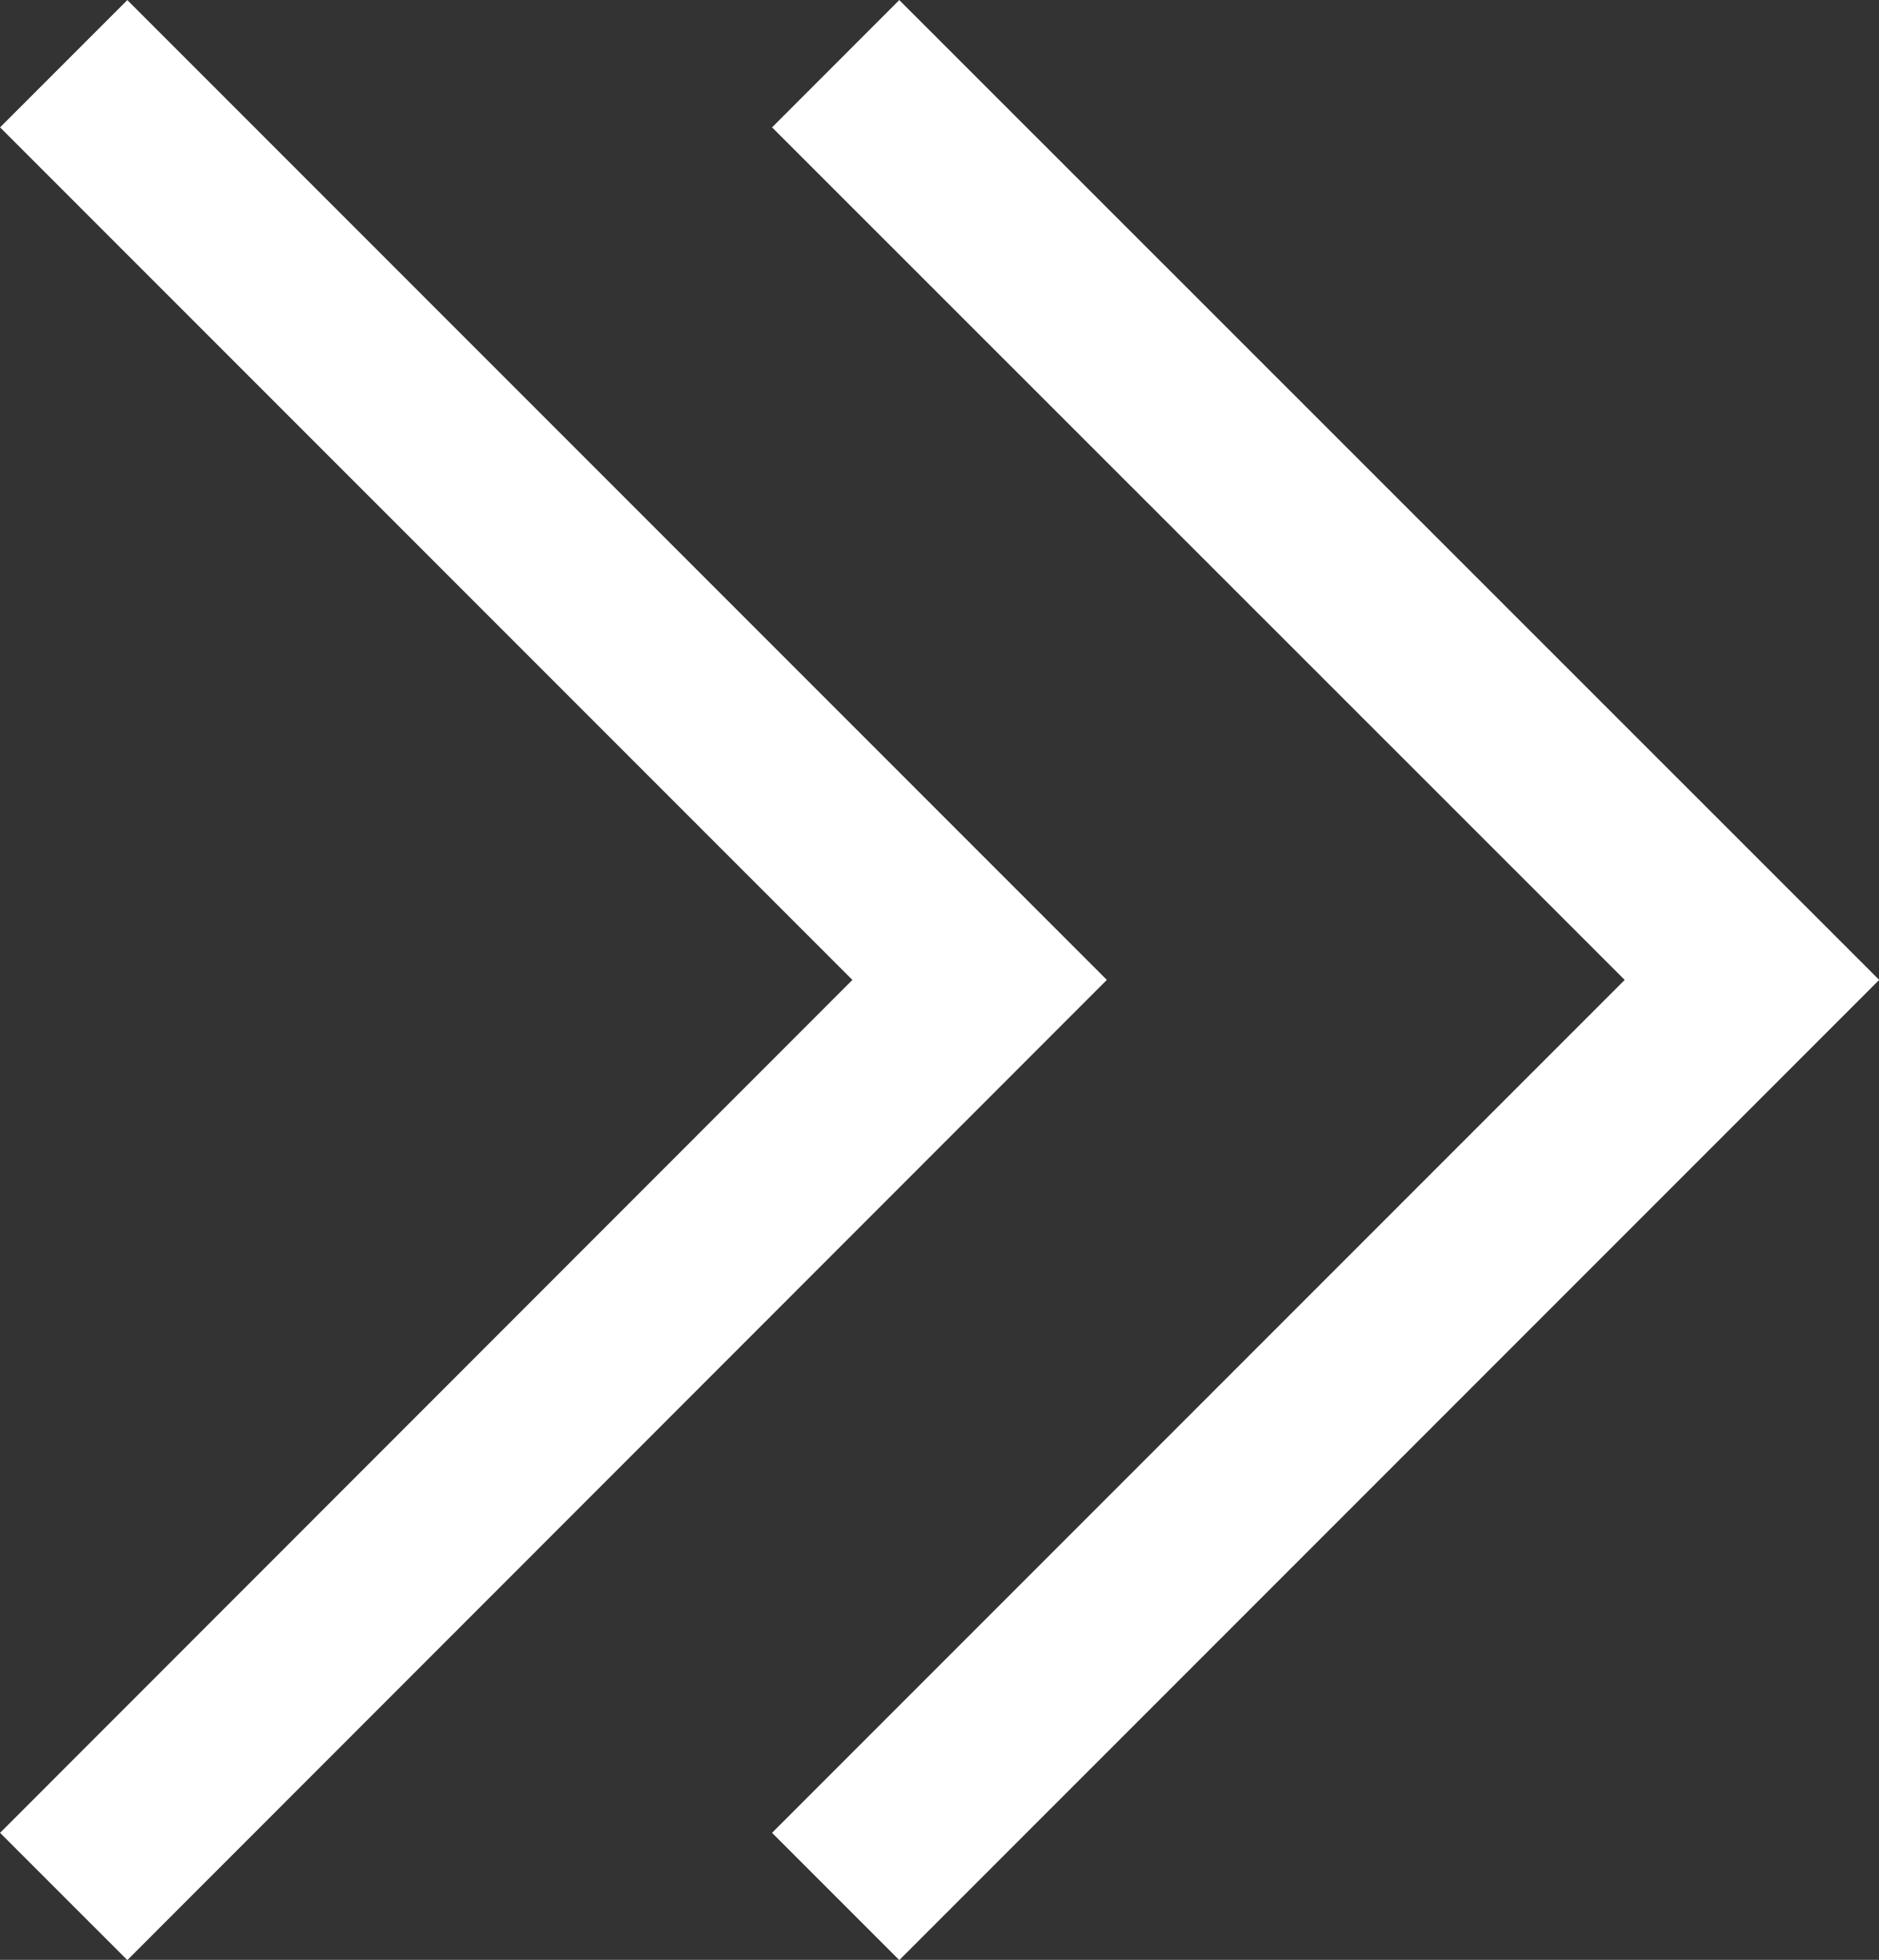
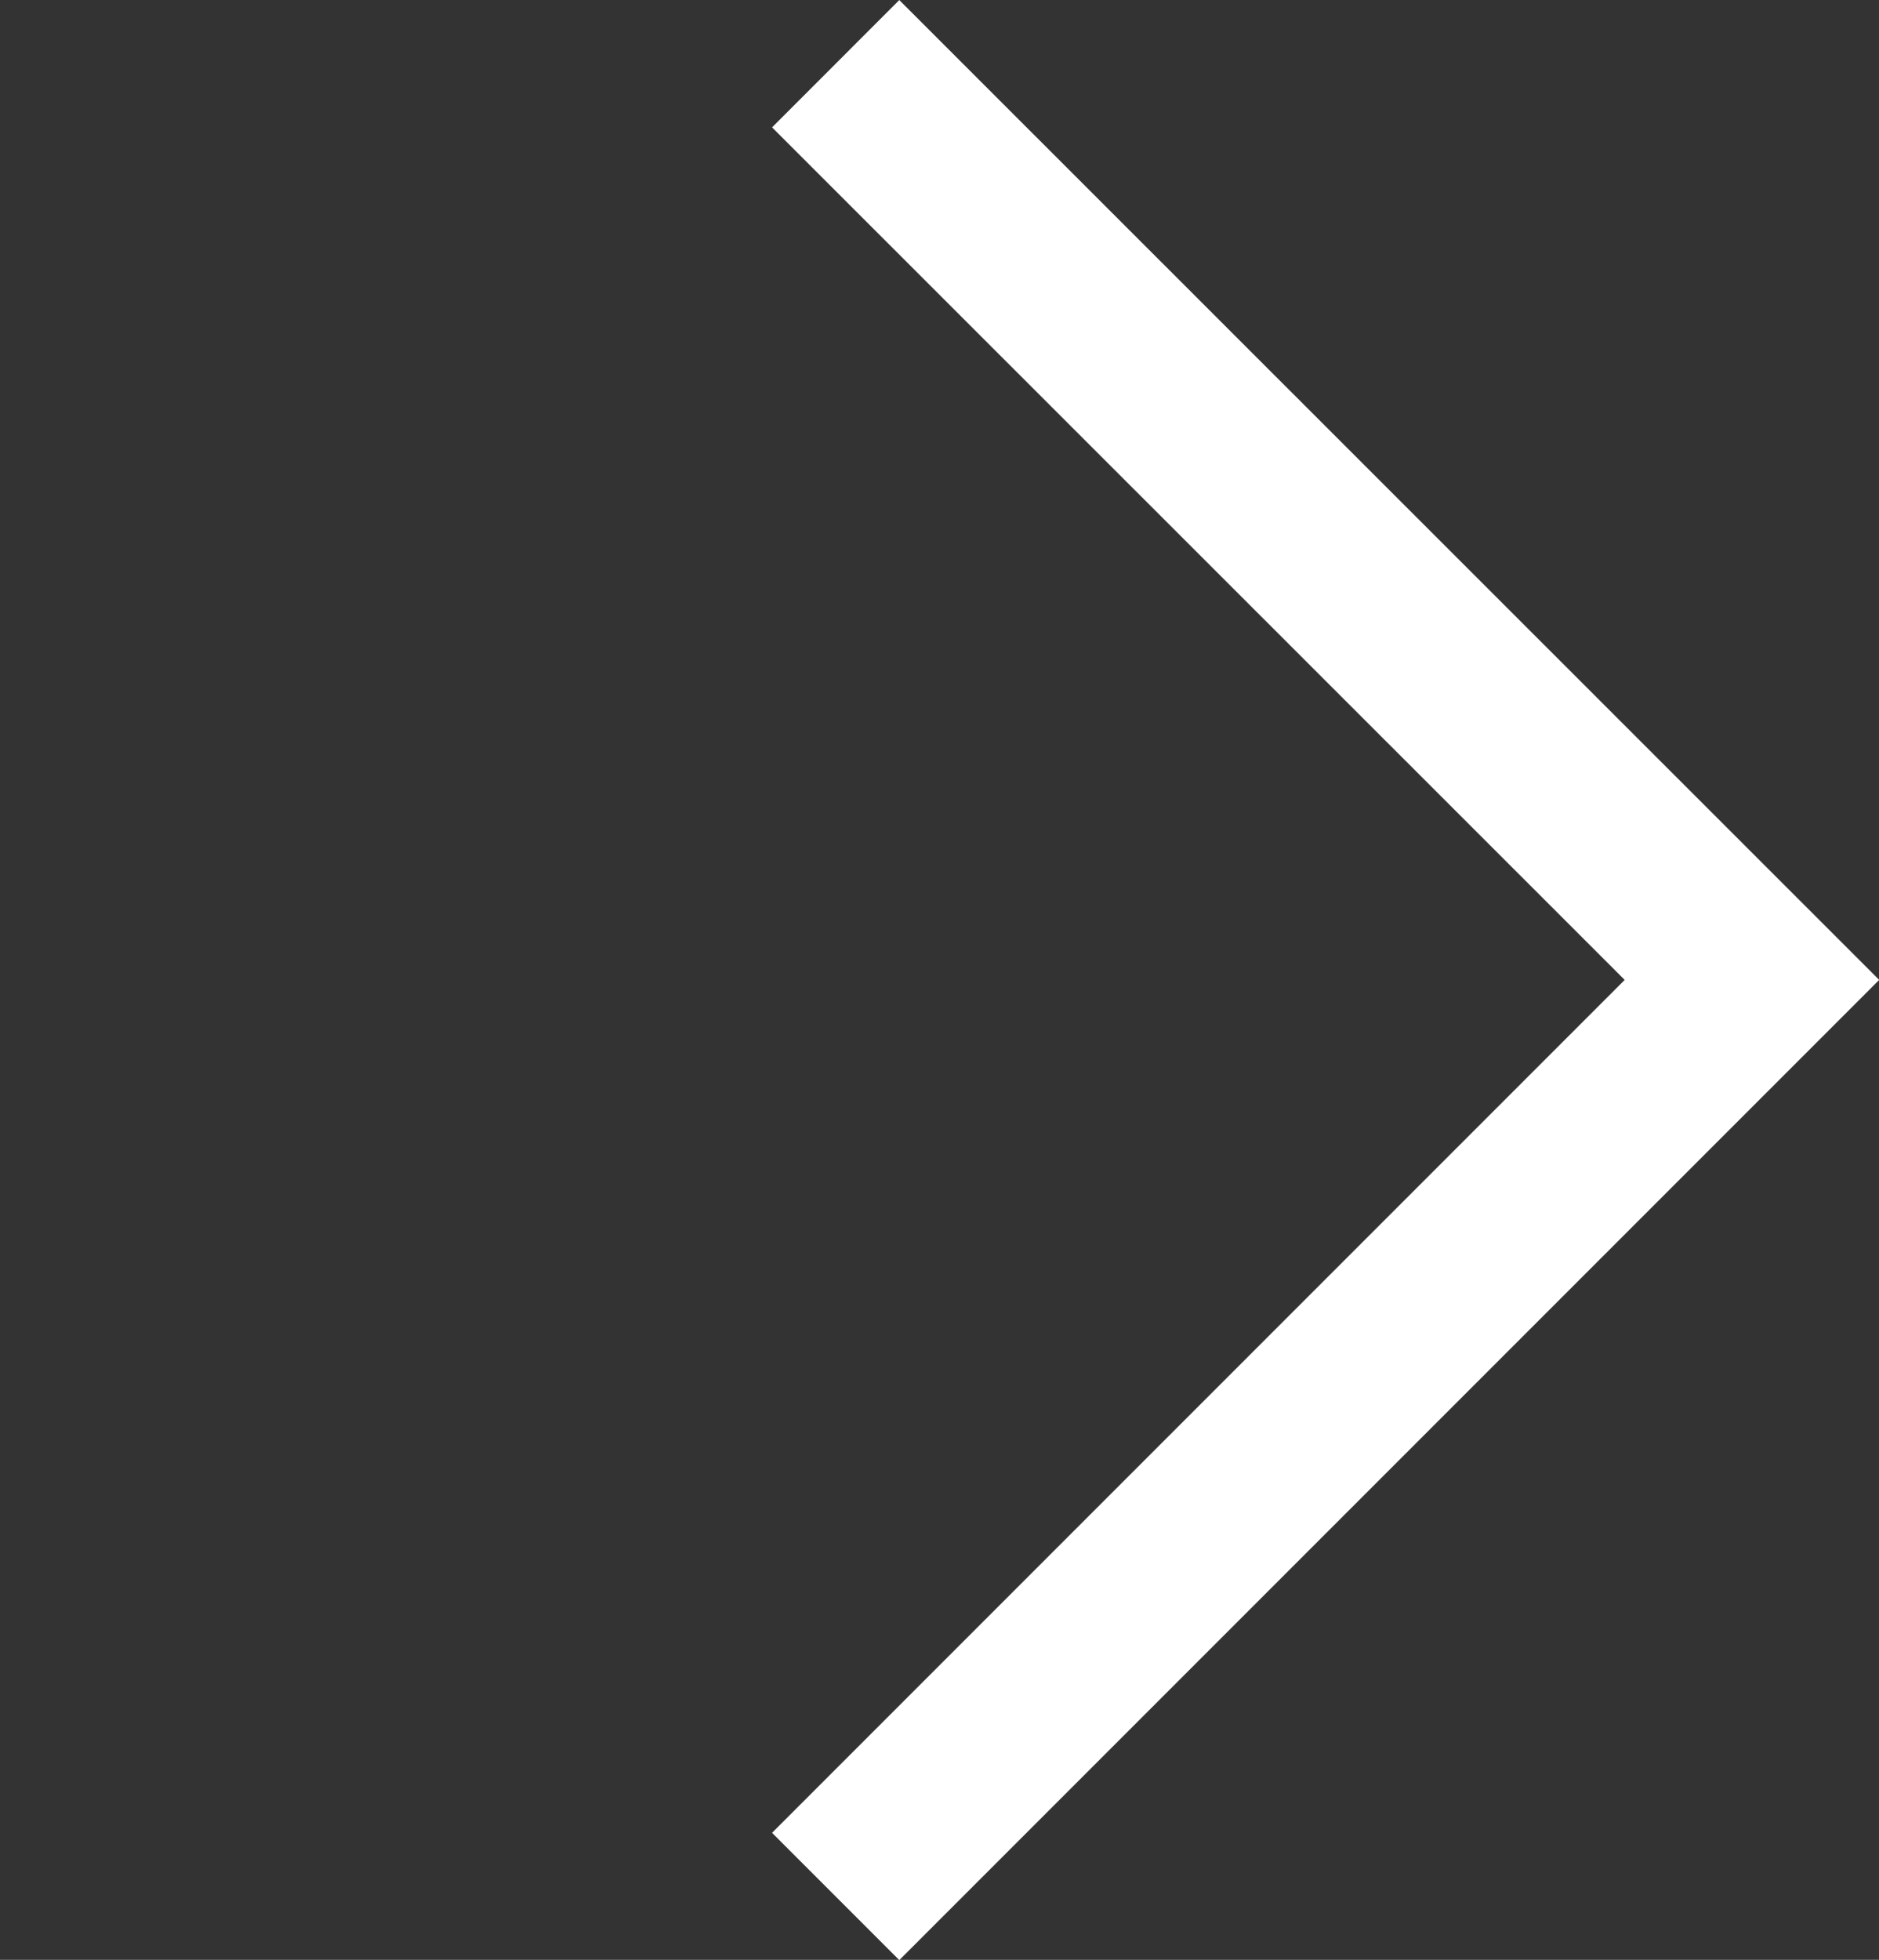
<svg xmlns="http://www.w3.org/2000/svg" viewBox="0 0 52.21 54.44">
  <rect x="0" y="0" width="52.21" height="54.44" fill="#333333" stroke="none" />
-   <path fill="none" stroke="#FFFFFF" stroke-miterlimit="10" stroke-width="5" d="M1.77 1.77l25.45 25.45L1.77 52.68" />
  <path fill="none" stroke="#FFFFFF" stroke-miterlimit="10" stroke-width="5" d="M23.22 1.77l25.46 25.45-25.46 25.46" />
</svg>